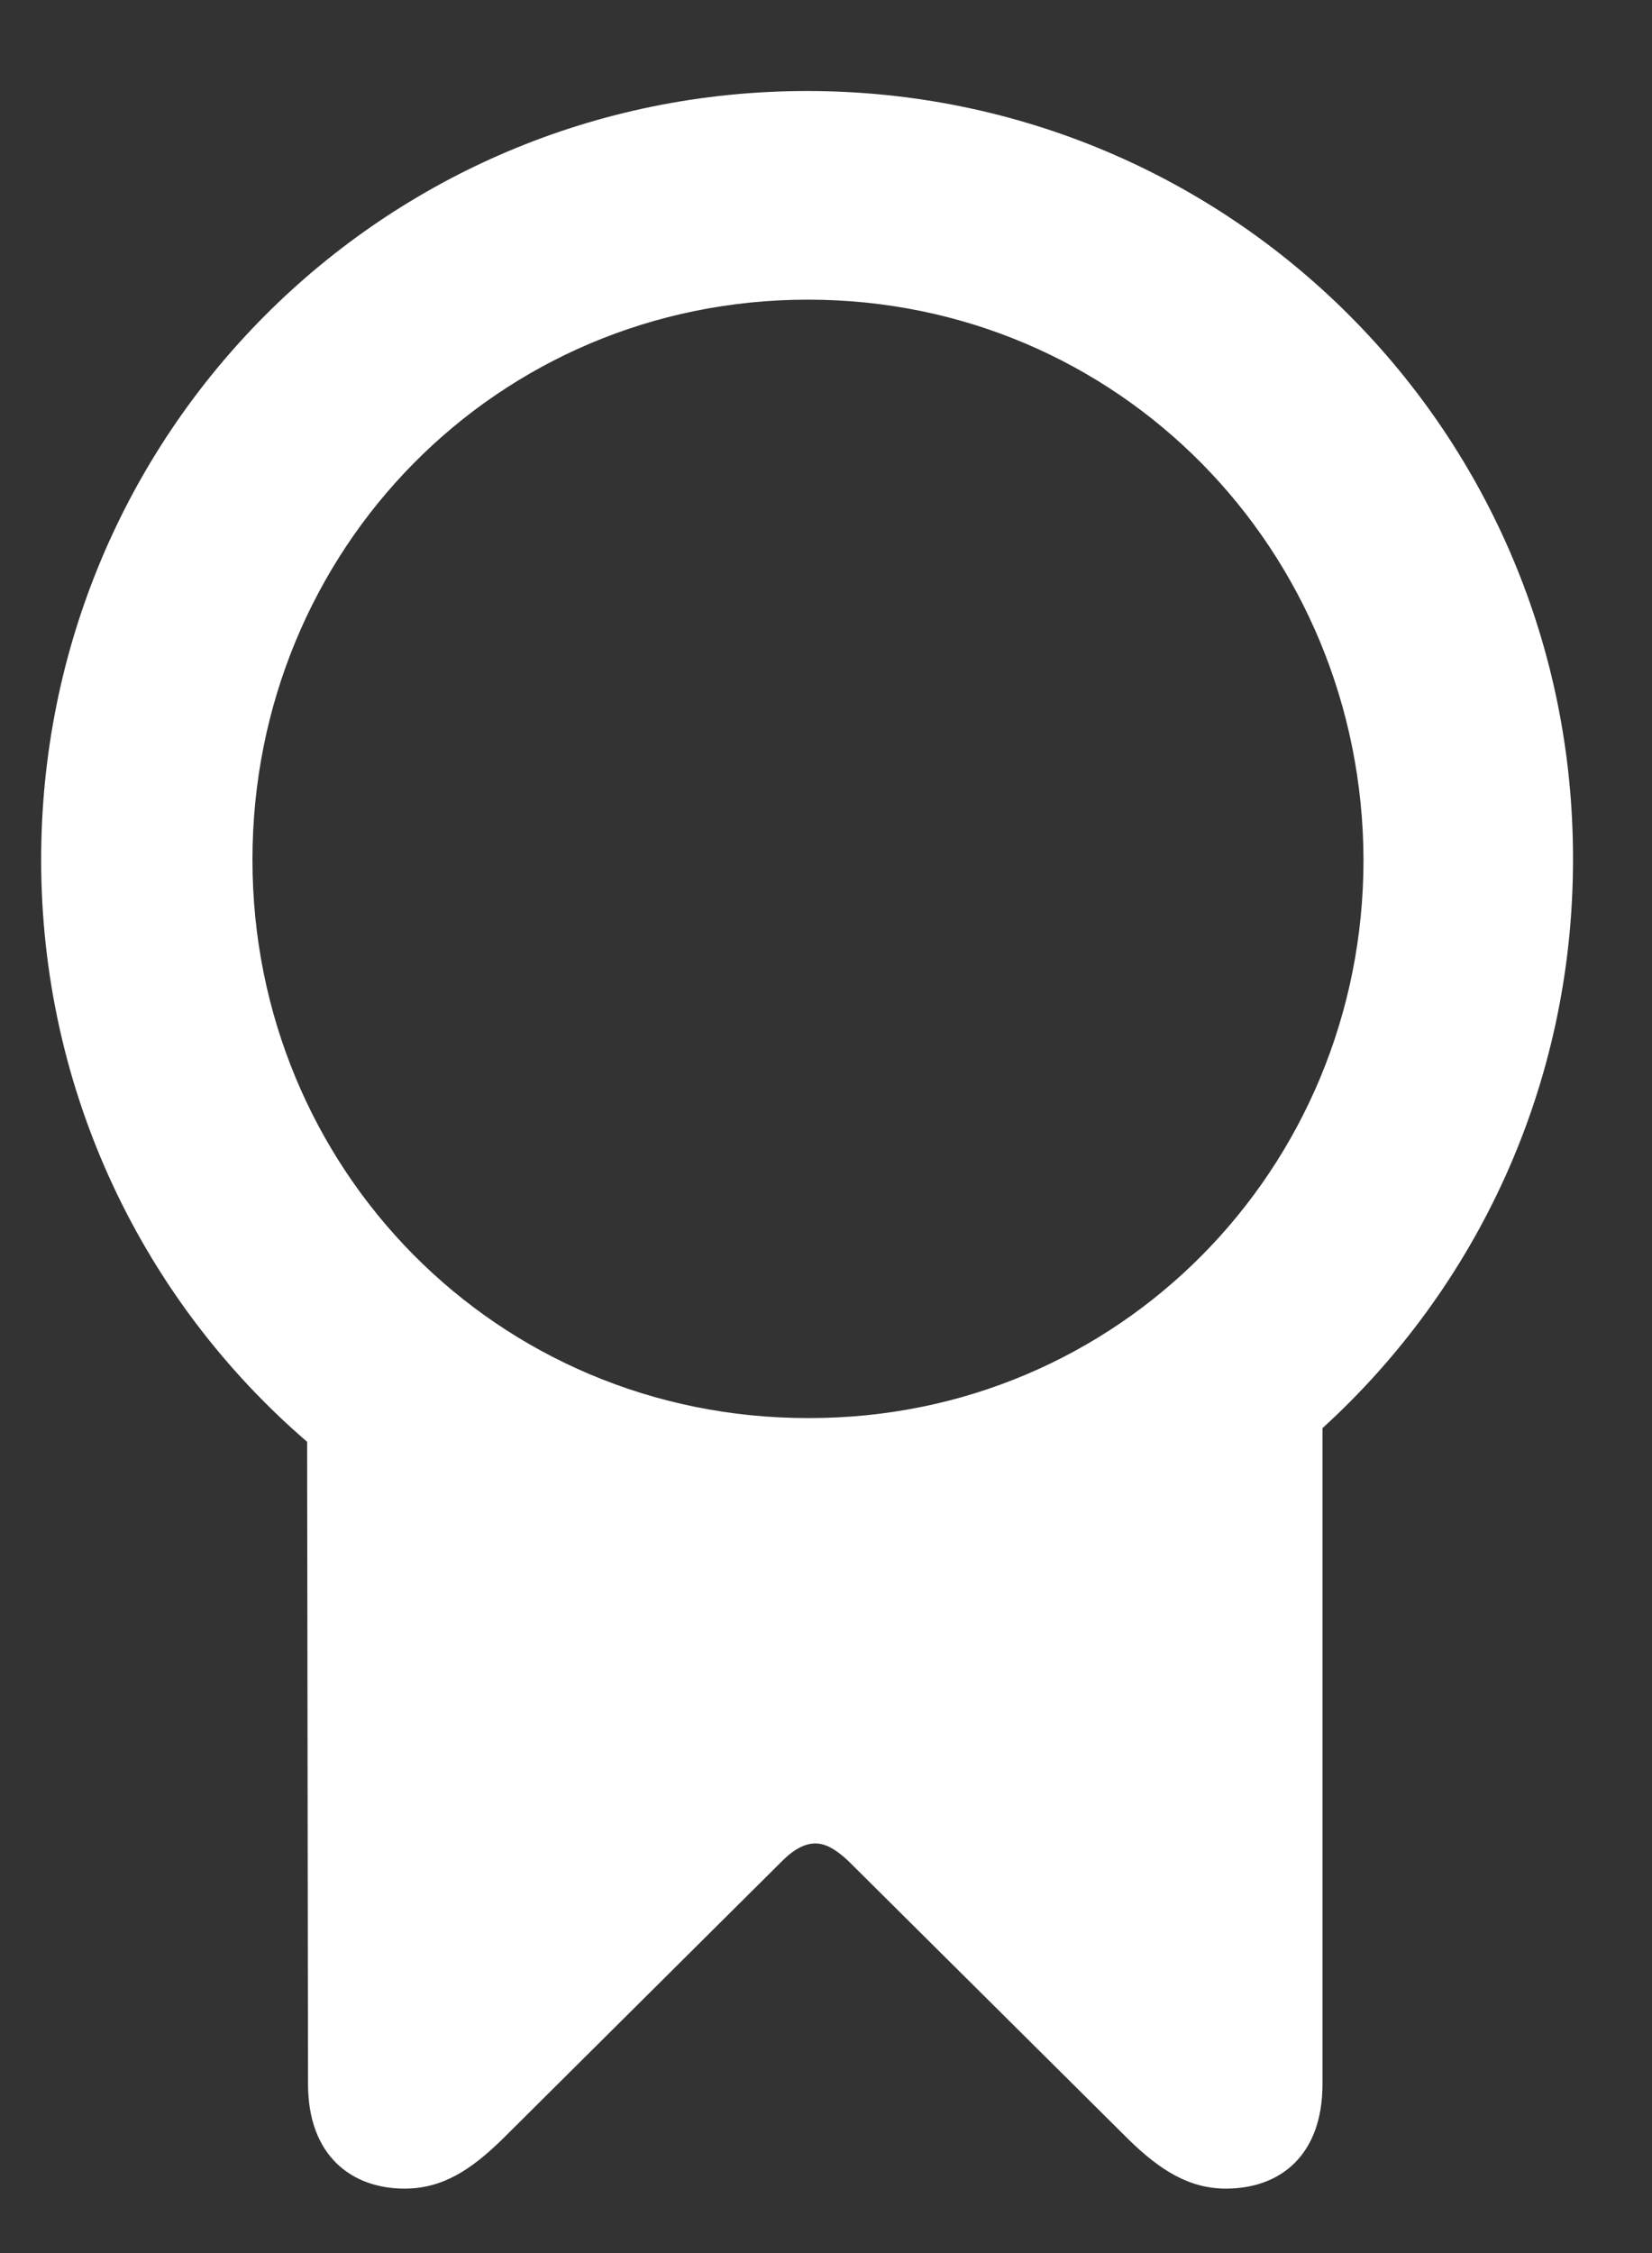
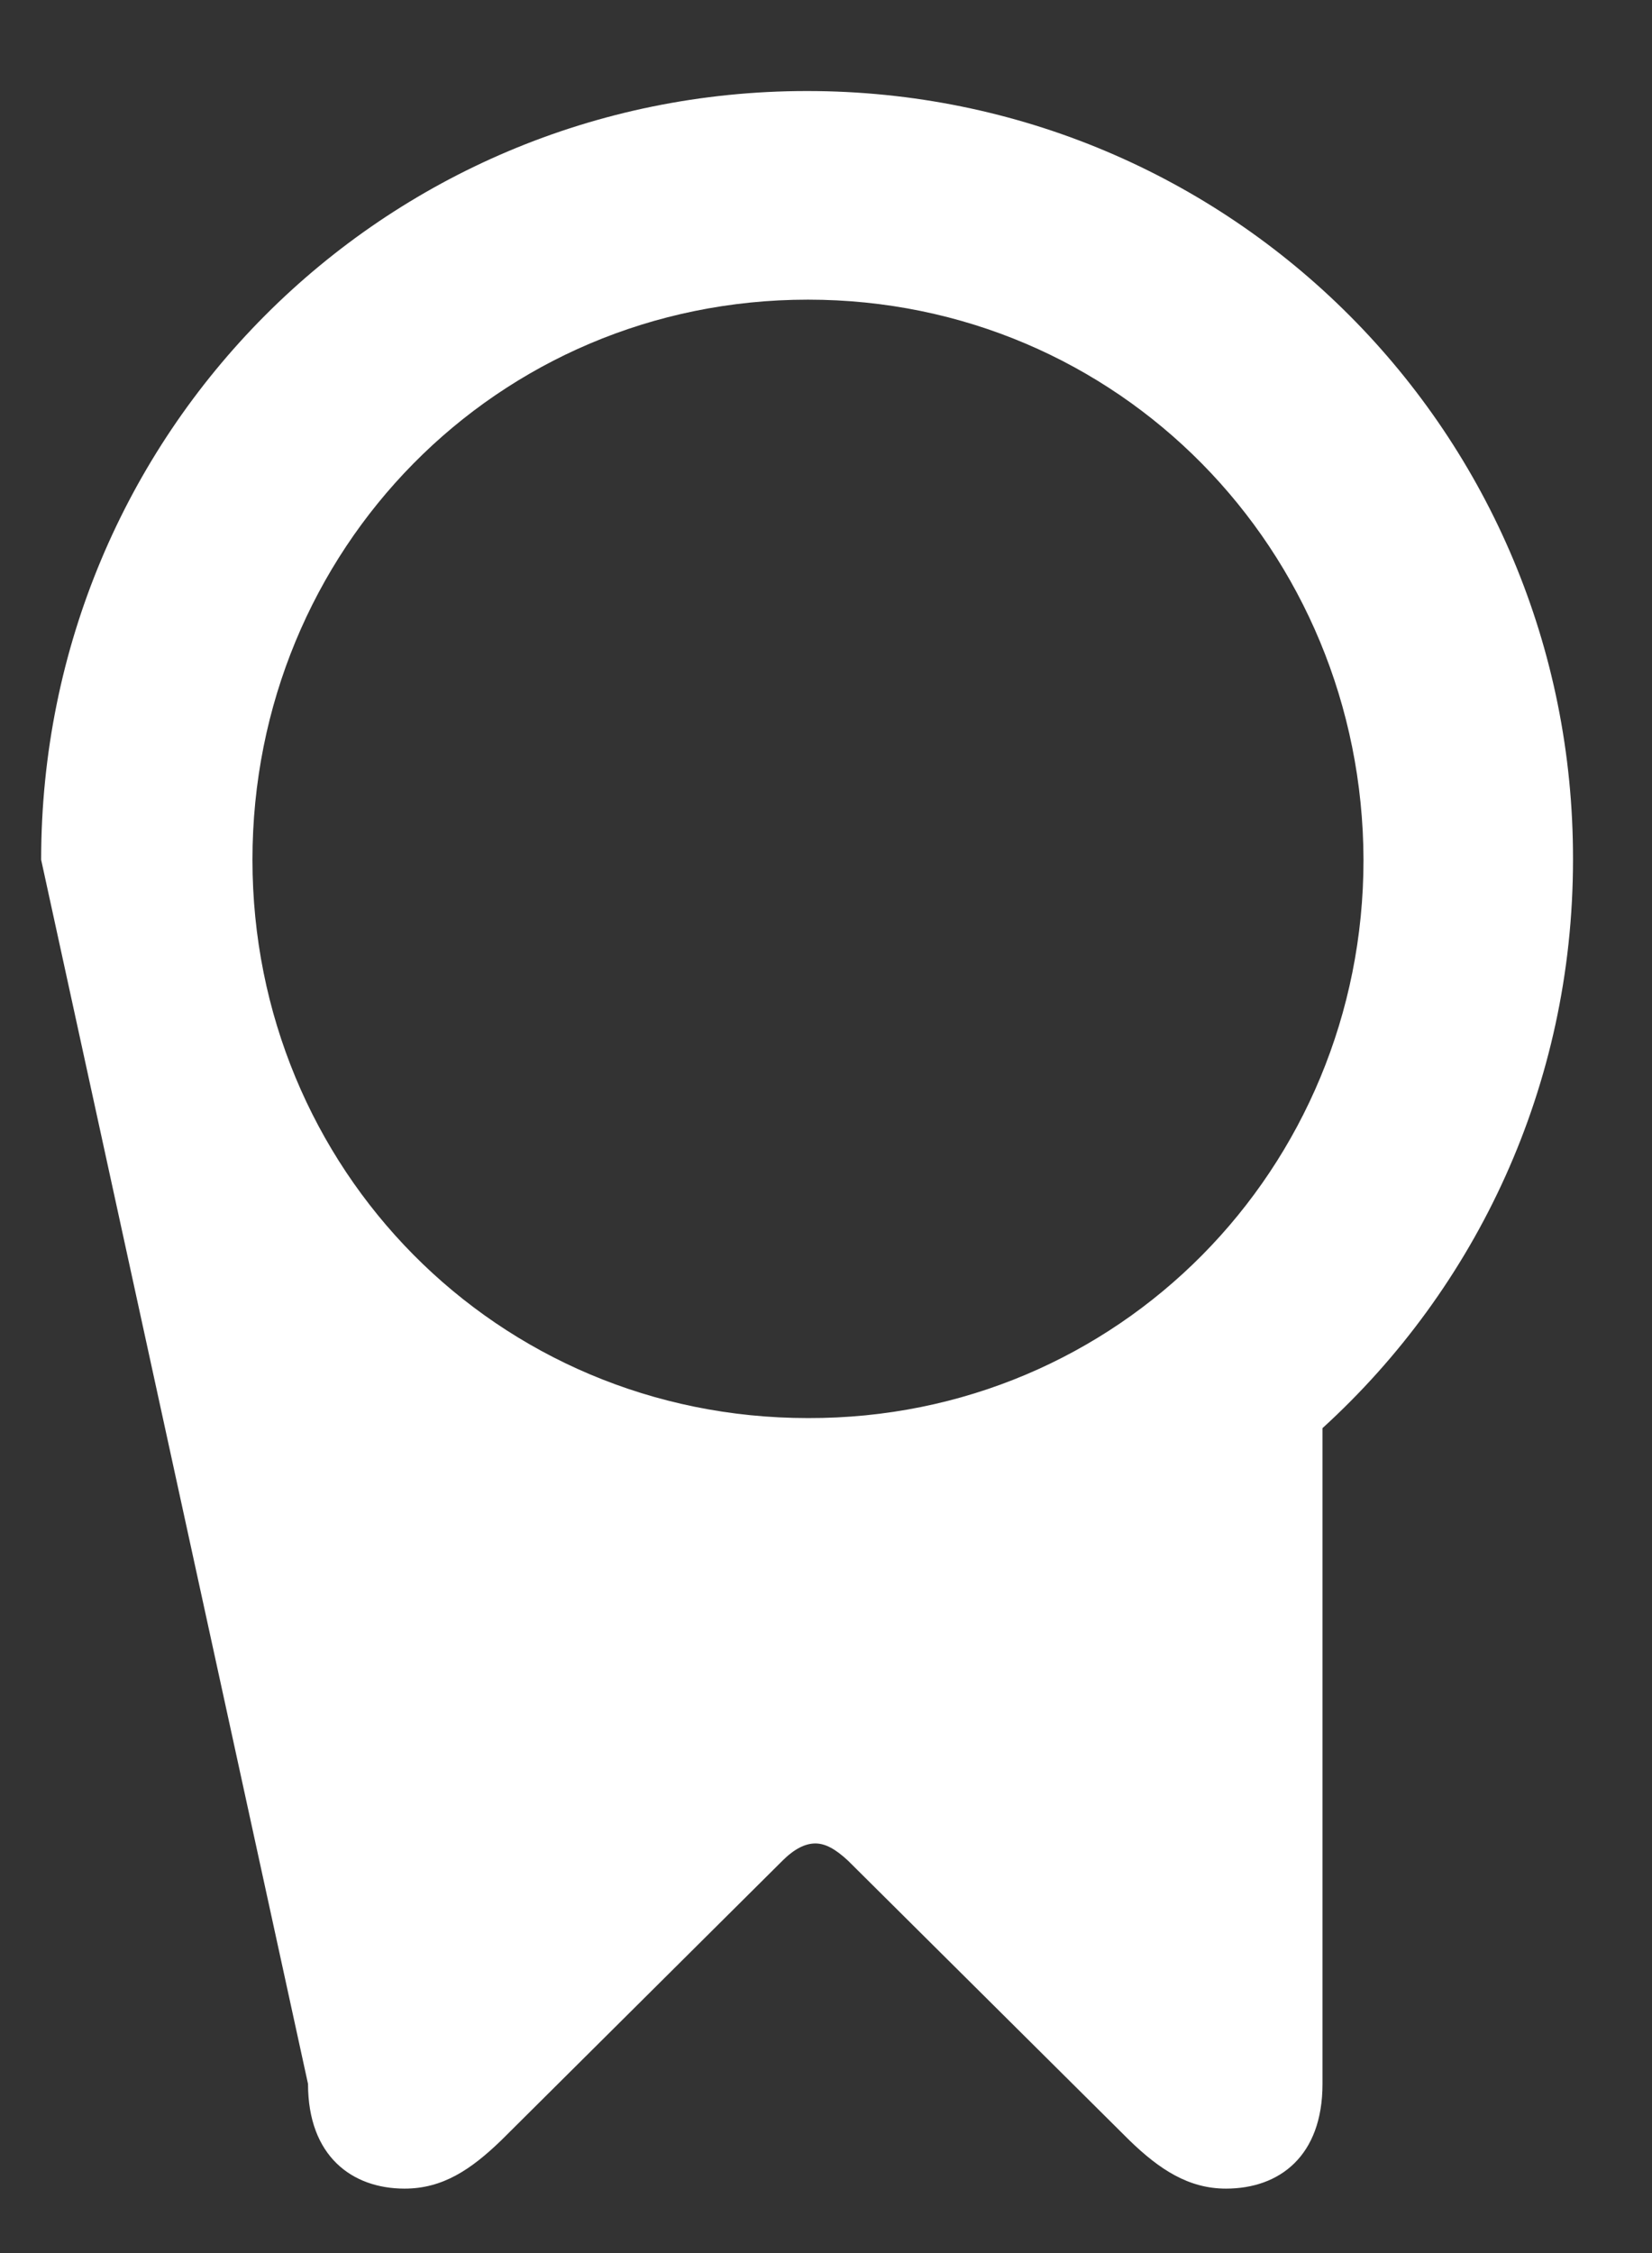
<svg xmlns="http://www.w3.org/2000/svg" width="11" height="15" viewBox="0 0 11 15" fill="none">
  <rect x="0" y="0" width="11" height="15" fill="#333333" stroke="none" />
-   <path d="M8.806 13.874V9.508C9.831 8.574 10.474 7.228 10.474 5.724C10.48 2.886 8.2 0.606 5.374 0.606C2.548 0.606 0.274 2.886 0.274 5.724C0.274 7.276 0.96 8.665 2.045 9.599L2.051 13.874C2.051 14.353 2.342 14.571 2.694 14.571C2.948 14.571 3.136 14.444 3.337 14.25L5.21 12.388C5.289 12.309 5.362 12.273 5.429 12.273C5.495 12.273 5.562 12.309 5.647 12.388L7.521 14.25C7.721 14.444 7.915 14.571 8.163 14.571C8.521 14.571 8.806 14.353 8.806 13.874ZM5.38 9.441C3.306 9.441 1.681 7.78 1.681 5.724C1.681 3.662 3.306 1.995 5.38 1.995C7.448 1.995 9.073 3.662 9.079 5.724C9.079 7.78 7.448 9.447 5.38 9.441Z" fill="white" />
+   <path d="M8.806 13.874V9.508C9.831 8.574 10.474 7.228 10.474 5.724C10.48 2.886 8.2 0.606 5.374 0.606C2.548 0.606 0.274 2.886 0.274 5.724L2.051 13.874C2.051 14.353 2.342 14.571 2.694 14.571C2.948 14.571 3.136 14.444 3.337 14.25L5.21 12.388C5.289 12.309 5.362 12.273 5.429 12.273C5.495 12.273 5.562 12.309 5.647 12.388L7.521 14.25C7.721 14.444 7.915 14.571 8.163 14.571C8.521 14.571 8.806 14.353 8.806 13.874ZM5.38 9.441C3.306 9.441 1.681 7.78 1.681 5.724C1.681 3.662 3.306 1.995 5.38 1.995C7.448 1.995 9.073 3.662 9.079 5.724C9.079 7.78 7.448 9.447 5.38 9.441Z" fill="white" />
</svg>